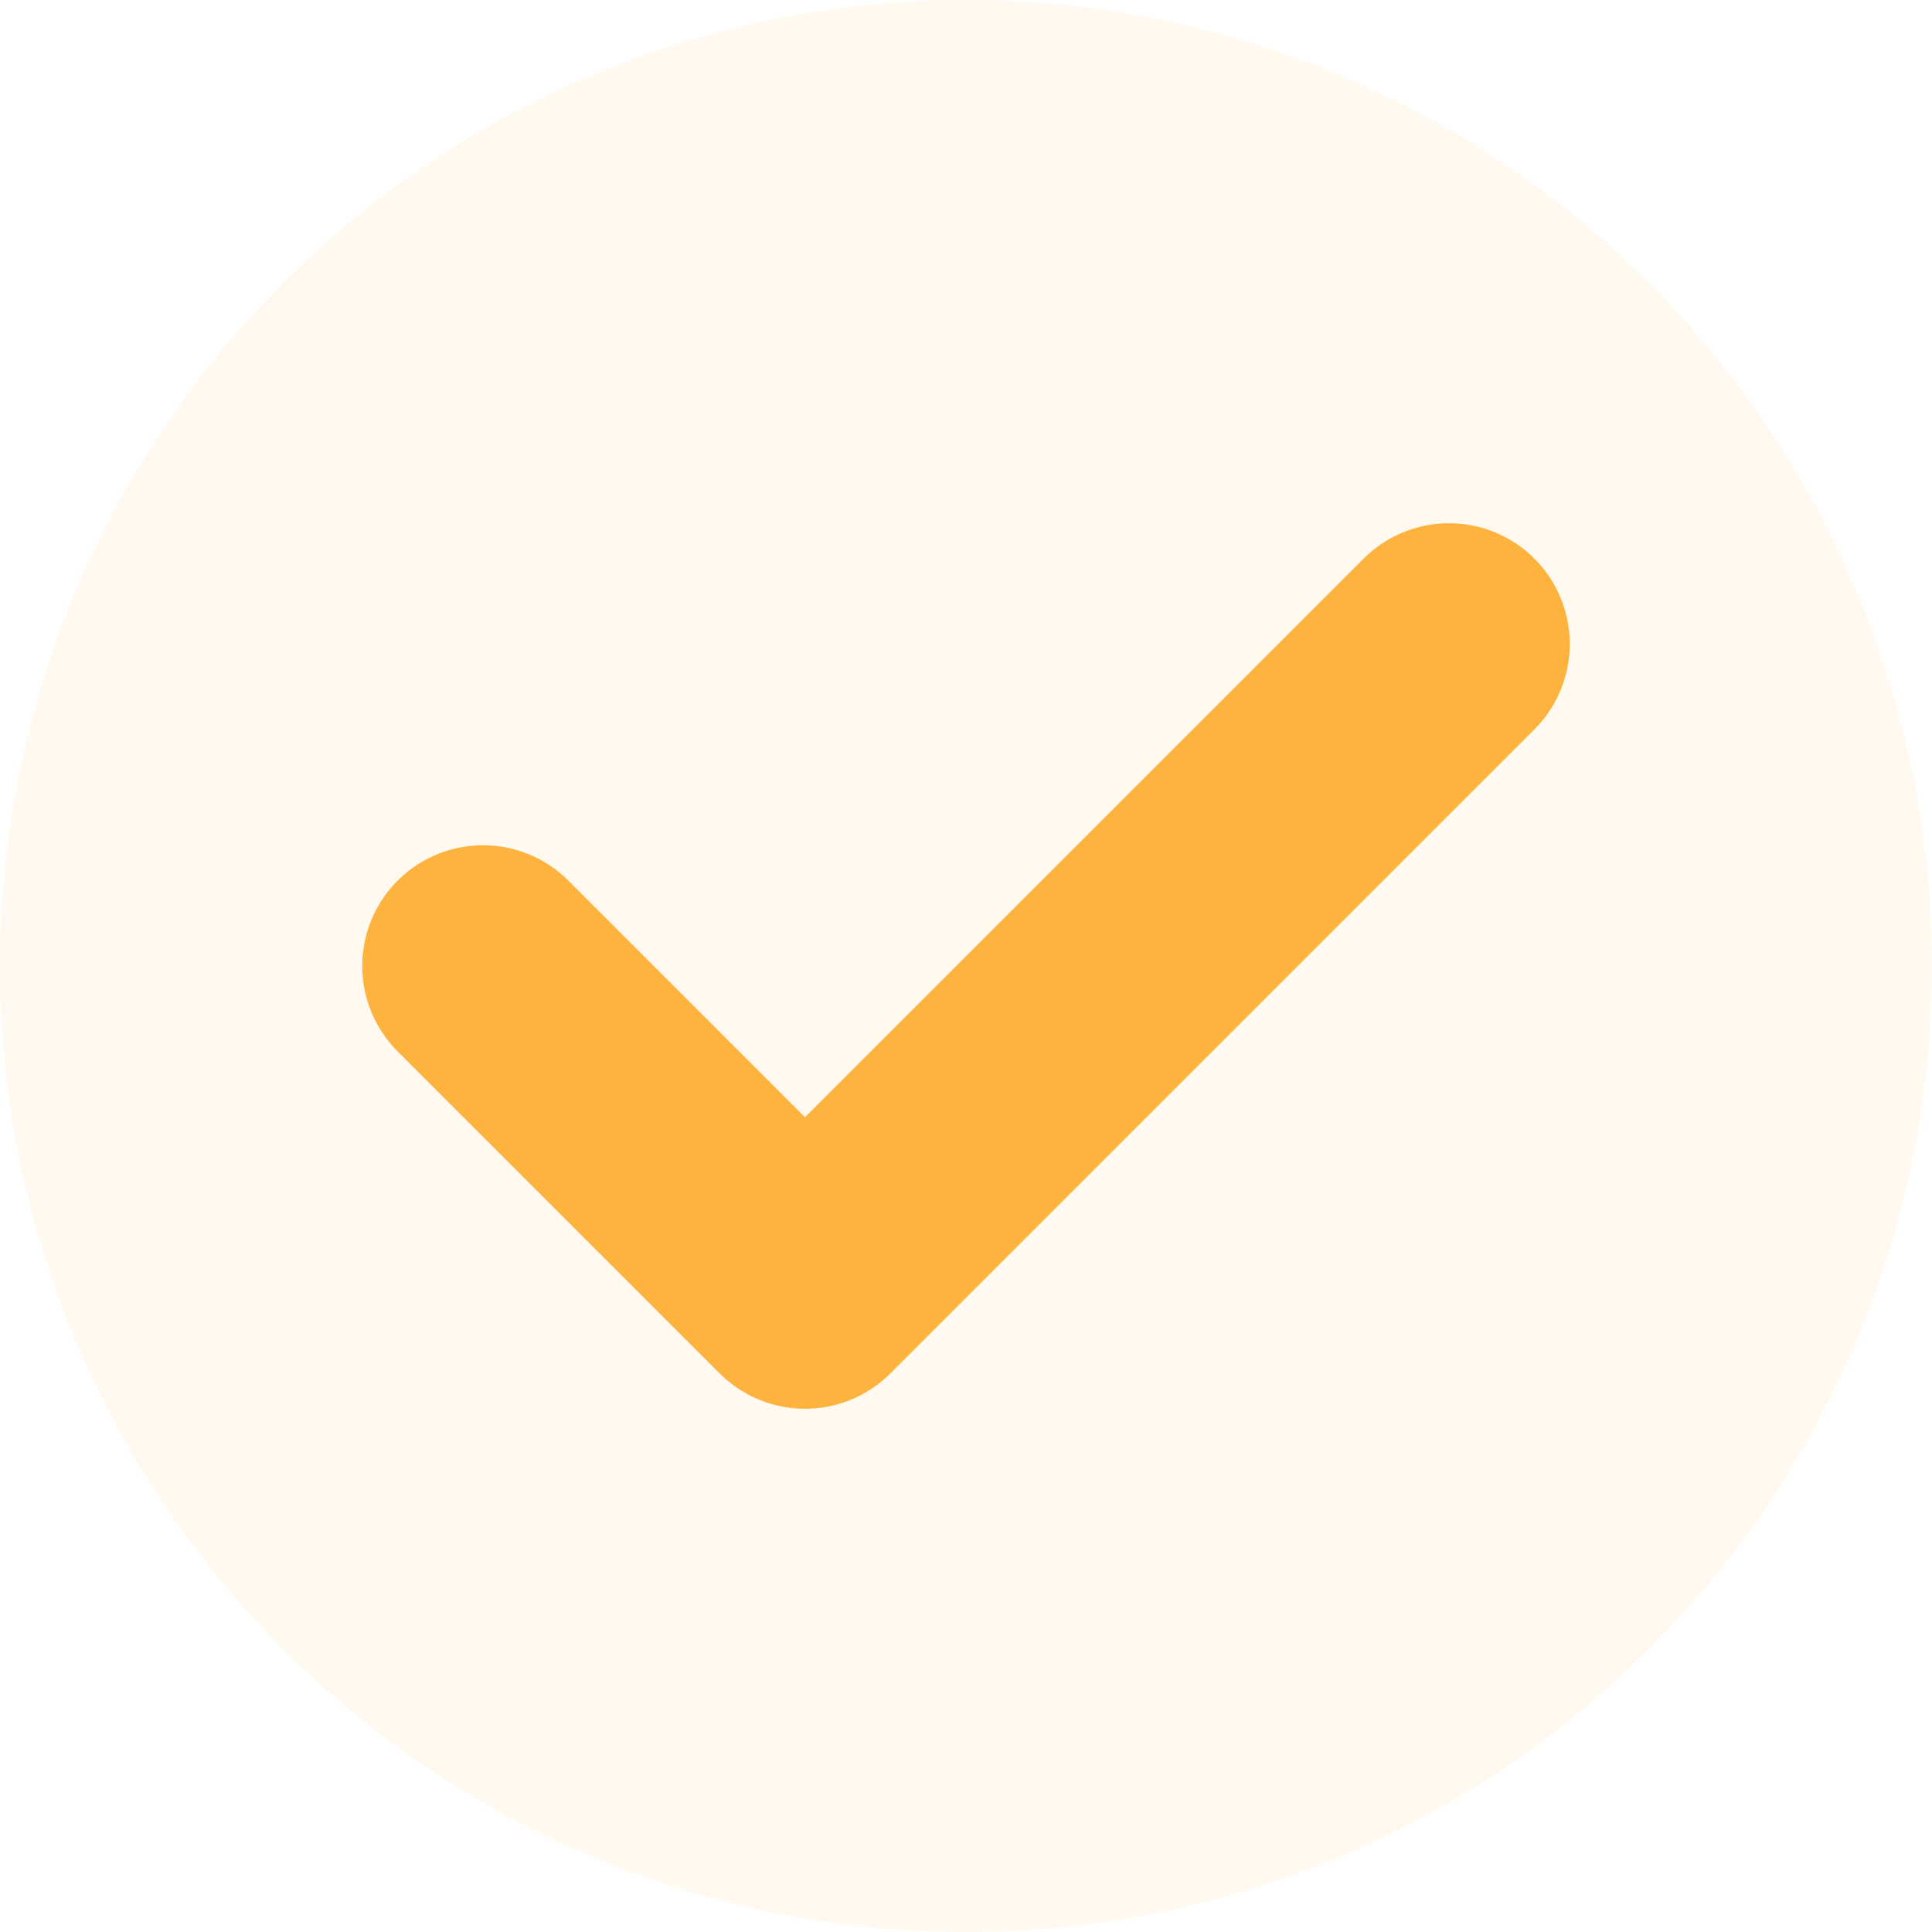
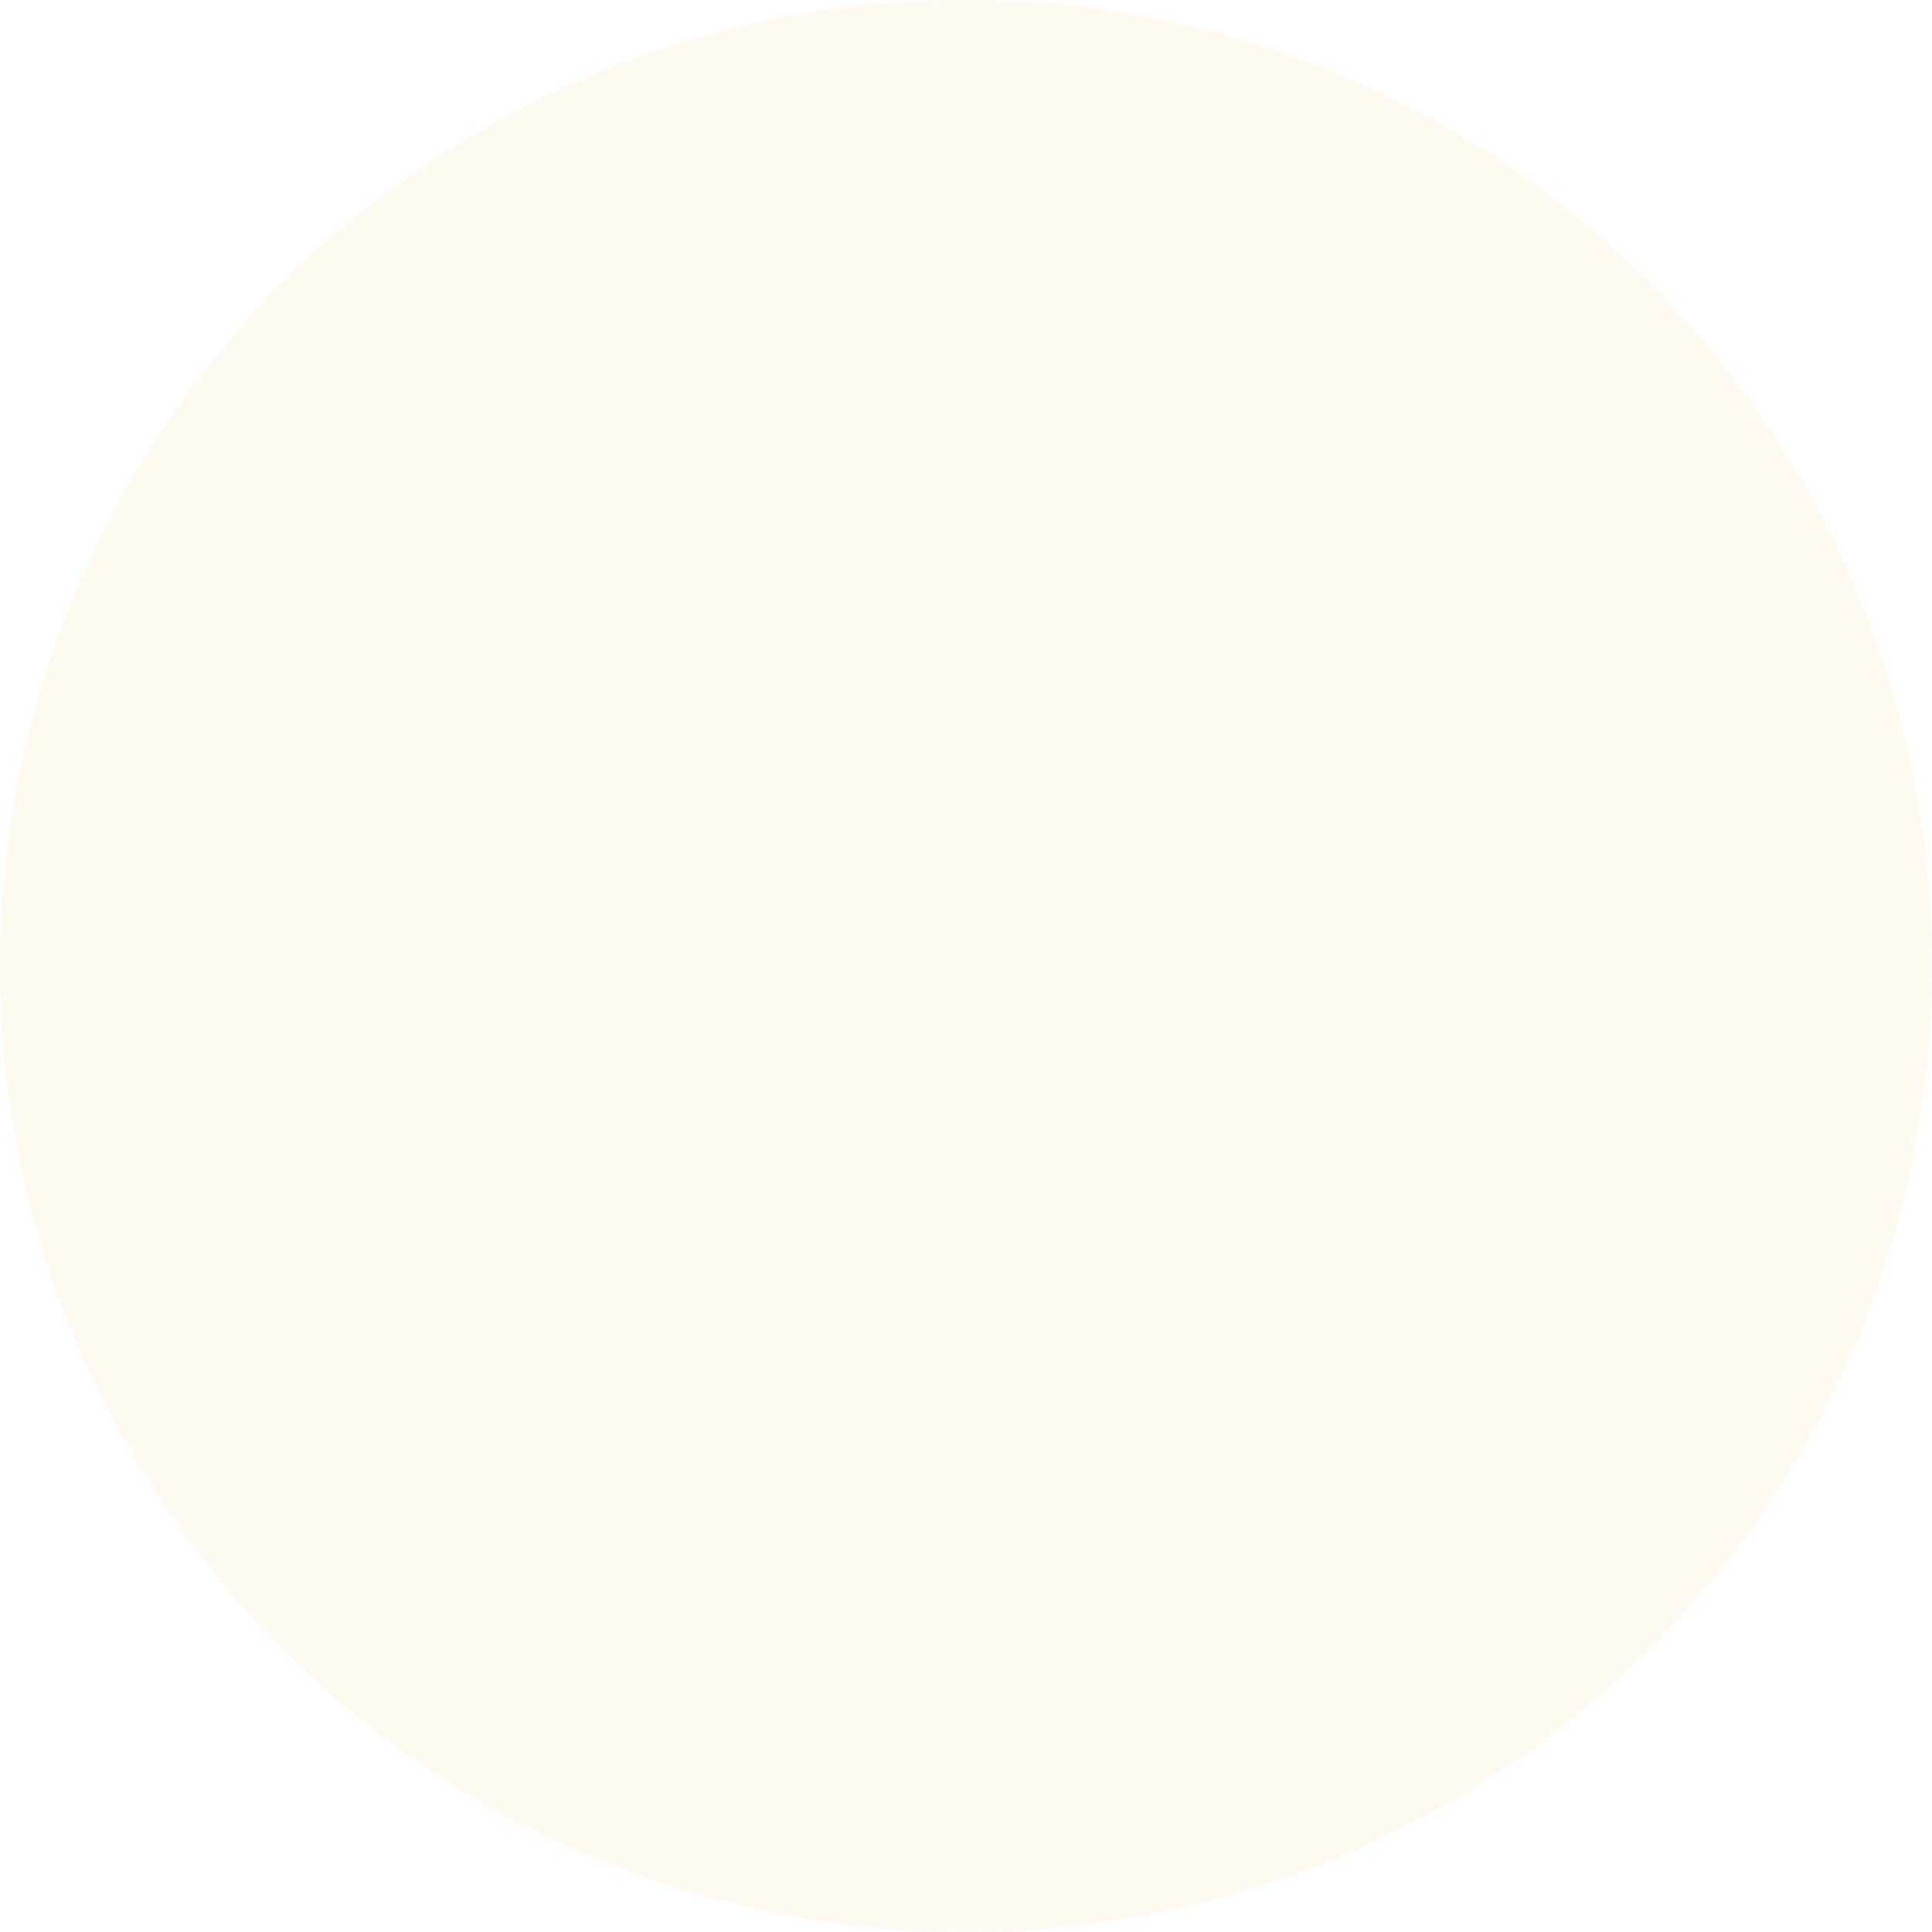
<svg xmlns="http://www.w3.org/2000/svg" width="24px" height="24px" viewBox="0 0 24 24" version="1.1">
  <title>check-icon copy 3</title>
  <g id="Conversational_AI-(Casey)" stroke="none" stroke-width="1" fill="none" fill-rule="evenodd">
    <g id="vgw-conversational_ai-v2-2-1-copy-2" transform="translate(-188, -2354)">
      <g id="section1-who" transform="translate(0, 1750)">
        <g id="intents" transform="translate(180, 604)">
          <g id="provider" transform="translate(0, -40)">
            <g id="list" transform="translate(0, 32)">
              <g id="check-icon-copy-3" transform="translate(8, 8)">
                <g id="bg" fill="#FEB33E" opacity="0.08">
                  <circle id="Oval" cx="12" cy="12" r="12" />
                </g>
                <g id="icon" transform="translate(6, 8)" stroke="#FEB33E" stroke-linecap="round" stroke-linejoin="round" stroke-width="3">
-                   <polyline id="Path" points="0 4 4 8 12 0" />
-                 </g>
+                   </g>
              </g>
            </g>
          </g>
        </g>
      </g>
    </g>
  </g>
</svg>